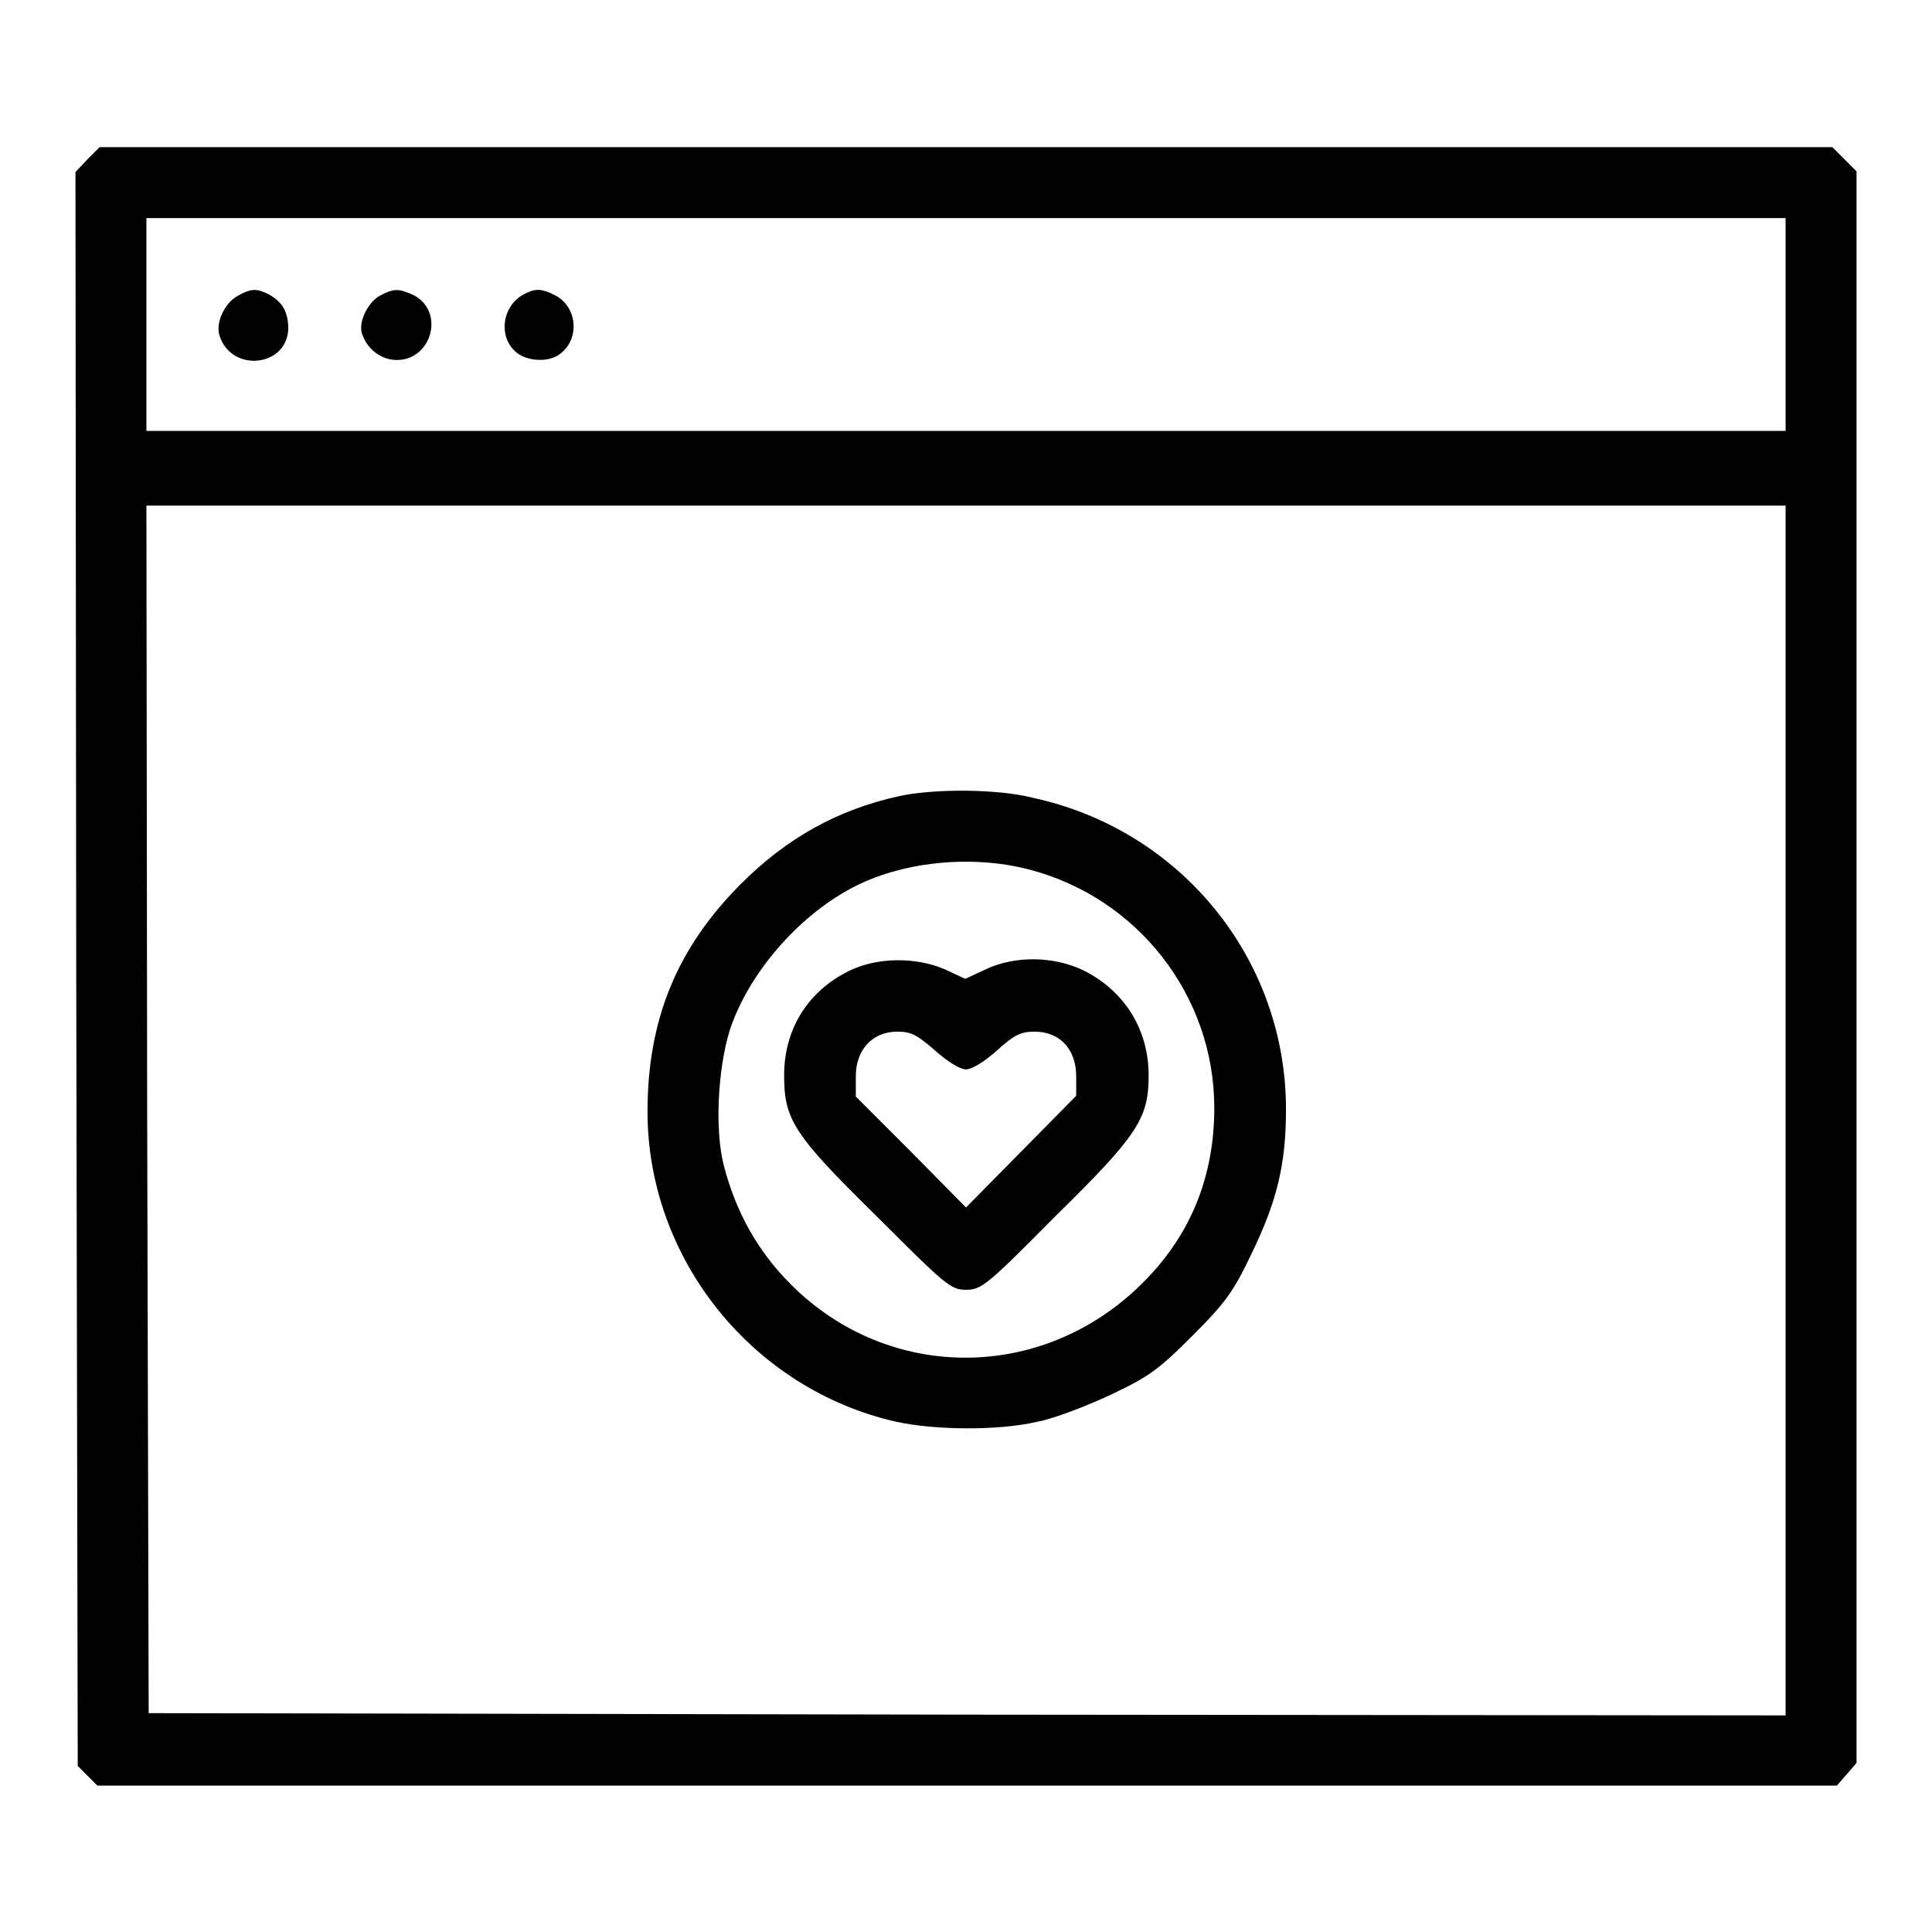
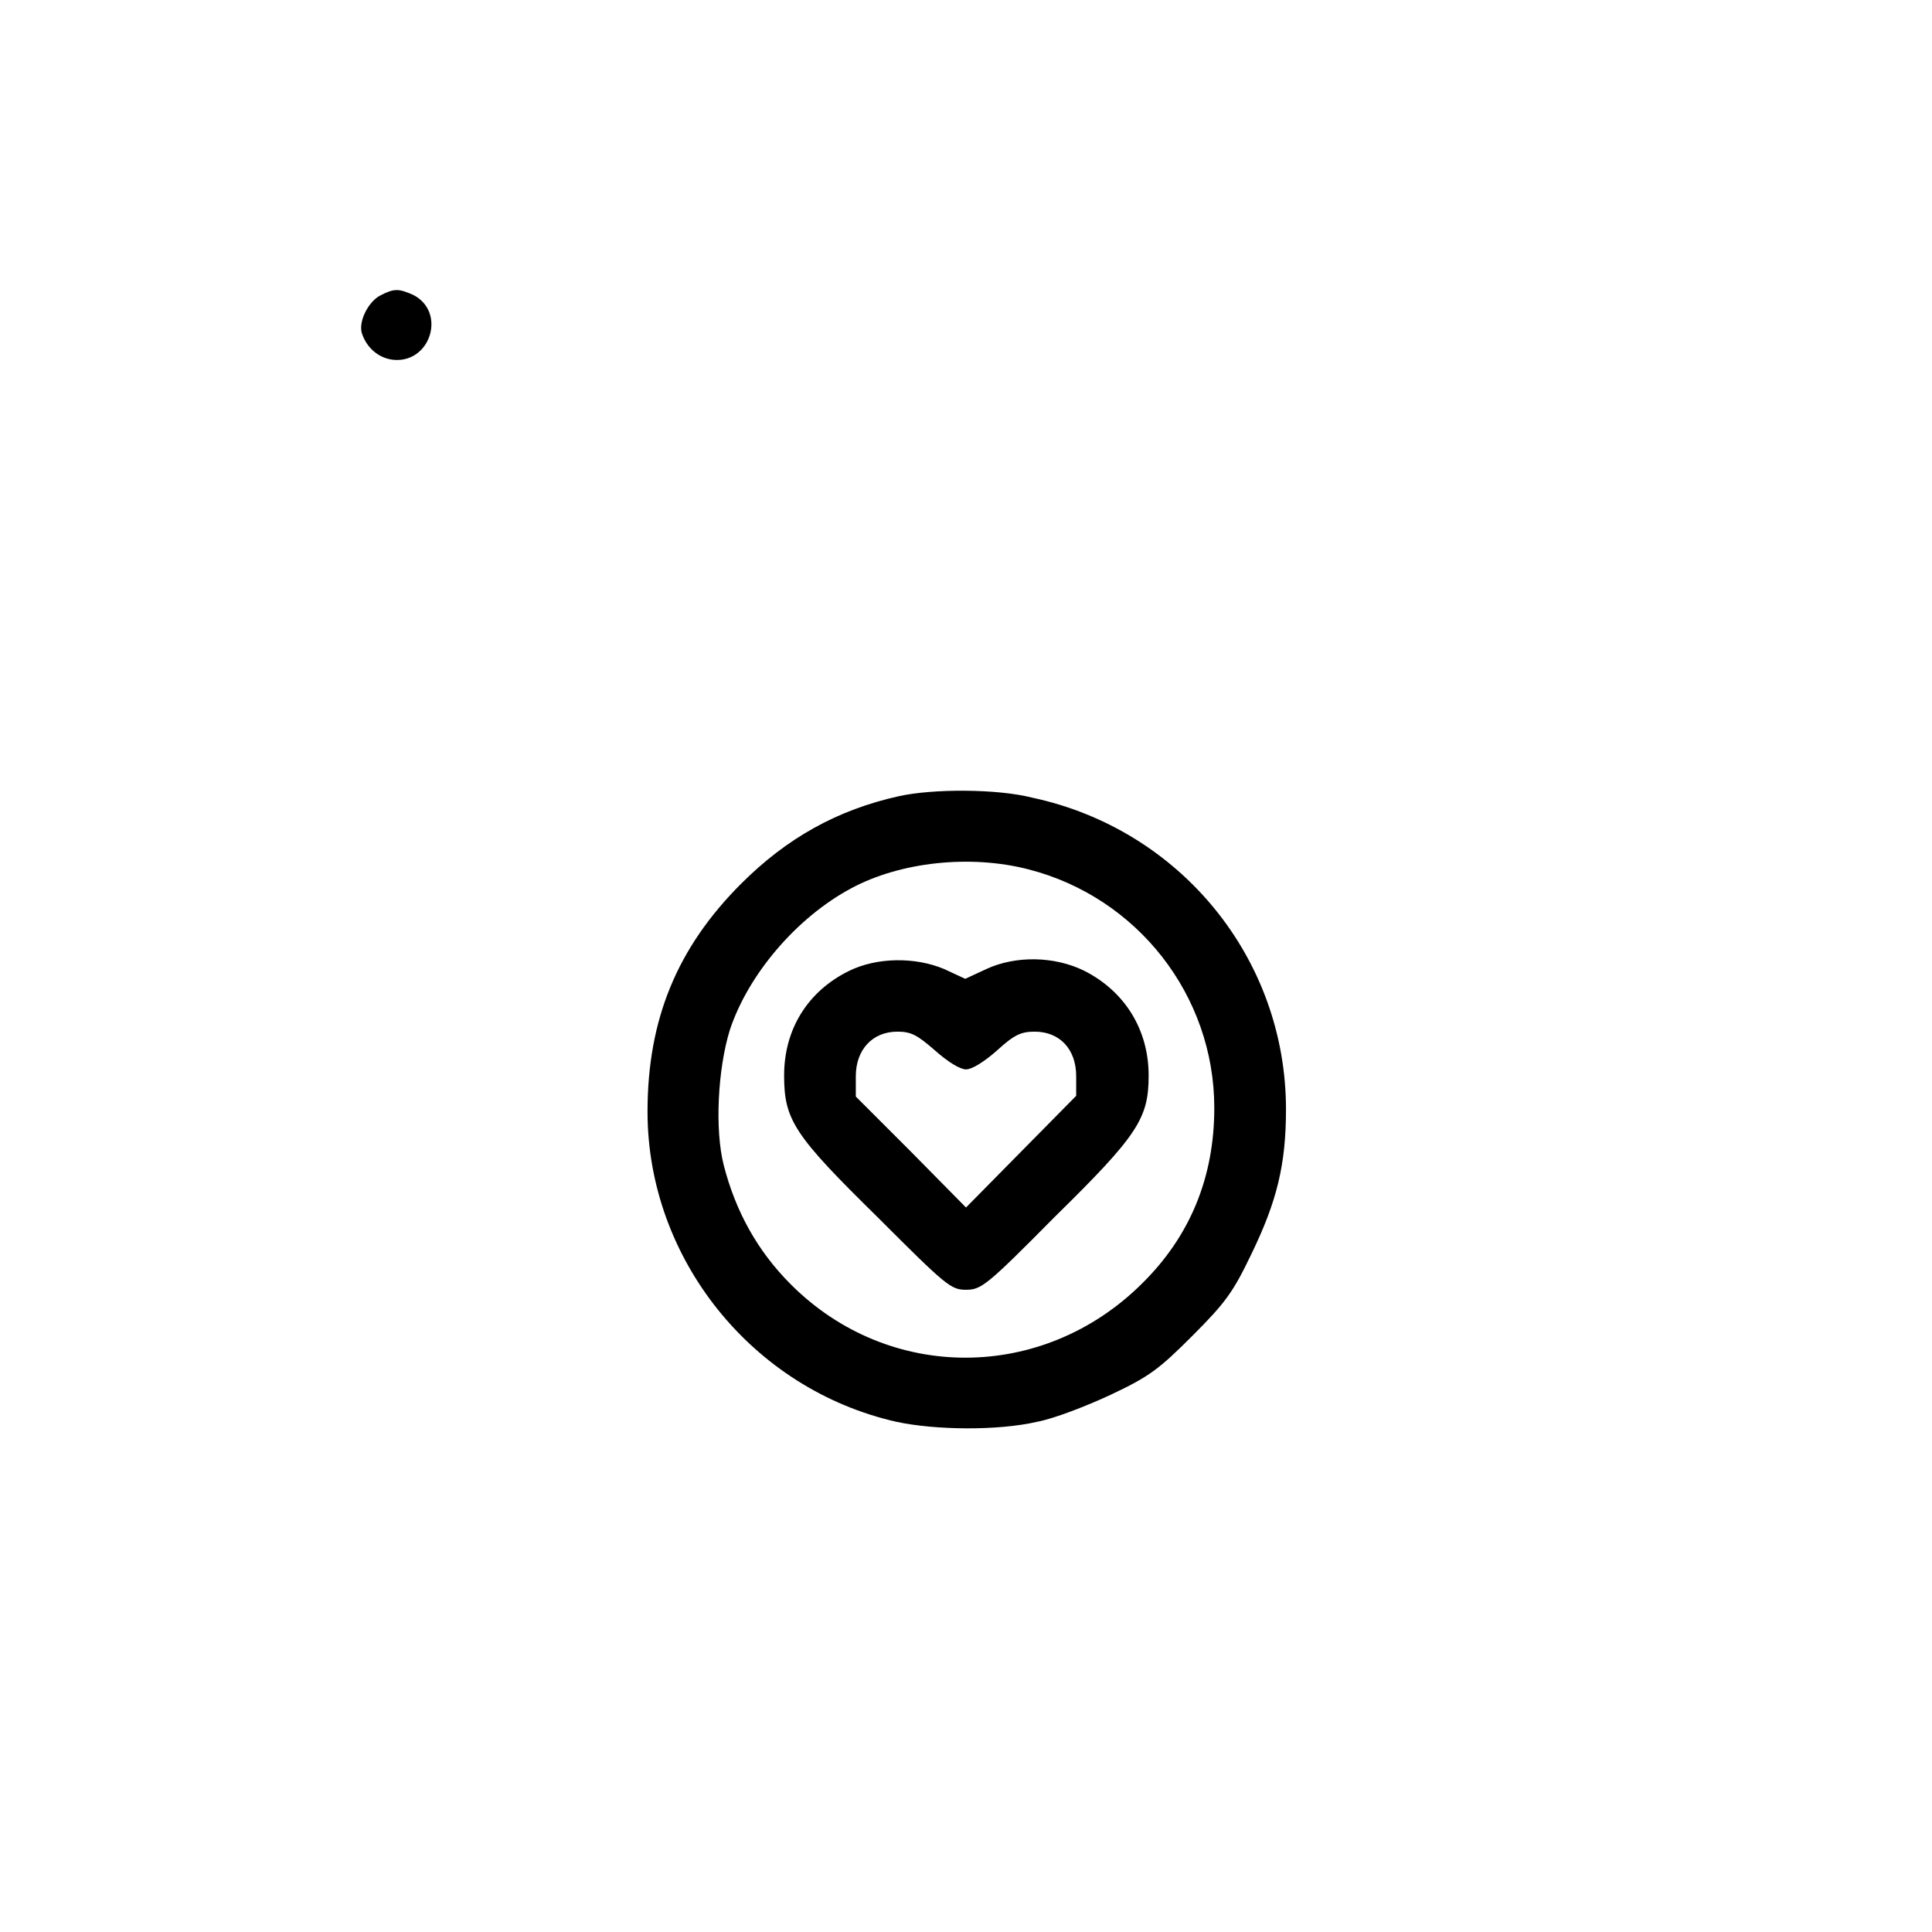
<svg xmlns="http://www.w3.org/2000/svg" version="1.1" x="0px" y="0px" viewBox="0 0 256 256" enable-background="new 0 0 256 256" xml:space="preserve">
  <g>
    <g>
      <g>
-         <path fill="#000000" d="M11.6,21.1L10,22.8l0.1,105.6l0.2,105.6l1.3,1.3l1.3,1.3h115.2h115.3l1.3-1.5l1.3-1.5V128.1V22.7l-1.6-1.6l-1.6-1.6H128H13.2L11.6,21.1z M236.6,43v14.1H128H19.4V43V28.9H128h108.6V43z M236.6,147.2v80.1l-108.4-0.1l-108.5-0.2l-0.2-80l-0.1-80H128h108.6V147.2z" />
-         <path fill="#000000" d="M31.5,39.2c-1.7,0.9-3,3.6-2.4,5.3c1.6,5,9.2,4.1,9.1-1.2c-0.1-2.1-0.8-3.3-2.6-4.3C34,38.2,33.3,38.2,31.5,39.2z" />
        <path fill="#000000" d="M50.3,39.2c-1.6,0.9-2.9,3.6-2.3,5.1c0.7,2,2.5,3.4,4.6,3.4c4.6,0,6.4-6.4,2.2-8.6C52.8,38.2,52.2,38.2,50.3,39.2z" />
-         <path fill="#000000" d="M69.4,39c-2.8,1.5-3.4,5.4-1.2,7.5c1.4,1.4,4.5,1.6,6,0.4c2.7-2,2.3-6.3-0.7-7.8C71.7,38.2,70.9,38.2,69.4,39z" />
        <path fill="#000000" d="M119.1,105.5c-8.1,1.8-14.8,5.5-20.9,11.6c-8.5,8.5-12.4,18-12.4,30.2c0,19.5,13.9,36.8,33,41.1c5.1,1.1,13.4,1.2,18.6,0c2.2-0.4,6.6-2.1,9.8-3.6c5.1-2.4,6.4-3.4,10.8-7.8c4.4-4.4,5.4-5.8,7.8-10.8c3.4-7,4.6-11.9,4.6-19.2c0-20-14-37.1-33.6-41.3C132.1,104.5,123.6,104.5,119.1,105.5z M136.3,115.2c14.4,3.7,24.6,16.7,24.6,31.6c0,9.2-3.2,17-9.6,23.3c-13.1,13-33.5,13.1-46.5,0.1c-4.4-4.4-7.3-9.6-8.9-15.8c-1.2-4.7-0.8-12.7,0.8-17.9c2.4-7.3,8.8-14.9,16.1-18.8C119.3,114.2,128.6,113.2,136.3,115.2z" />
        <path fill="#000000" d="M112.4,128.7c-5.4,2.7-8.5,7.7-8.5,13.8c0,5.9,1.3,7.9,12.4,18.8c9.1,9.1,9.7,9.6,11.7,9.6s2.7-0.5,11.7-9.6c11.1-10.9,12.5-13.1,12.5-18.8c0-6.1-3.2-11.2-8.6-13.9c-3.9-1.9-9-2-12.9-0.2l-2.8,1.3l-2.8-1.3C121.3,126.8,116.2,126.8,112.4,128.7z M123.9,139.2c1.7,1.5,3.3,2.5,4.1,2.5s2.4-1,4.1-2.5c2.3-2.1,3.2-2.5,5-2.5c3.3,0,5.5,2.3,5.5,5.9v2.6l-7.3,7.4L128,160l-7.3-7.4l-7.3-7.3v-2.7c0-3.5,2.2-5.9,5.5-5.9C120.7,136.7,121.5,137.1,123.9,139.2z" />
      </g>
    </g>
  </g>
</svg>